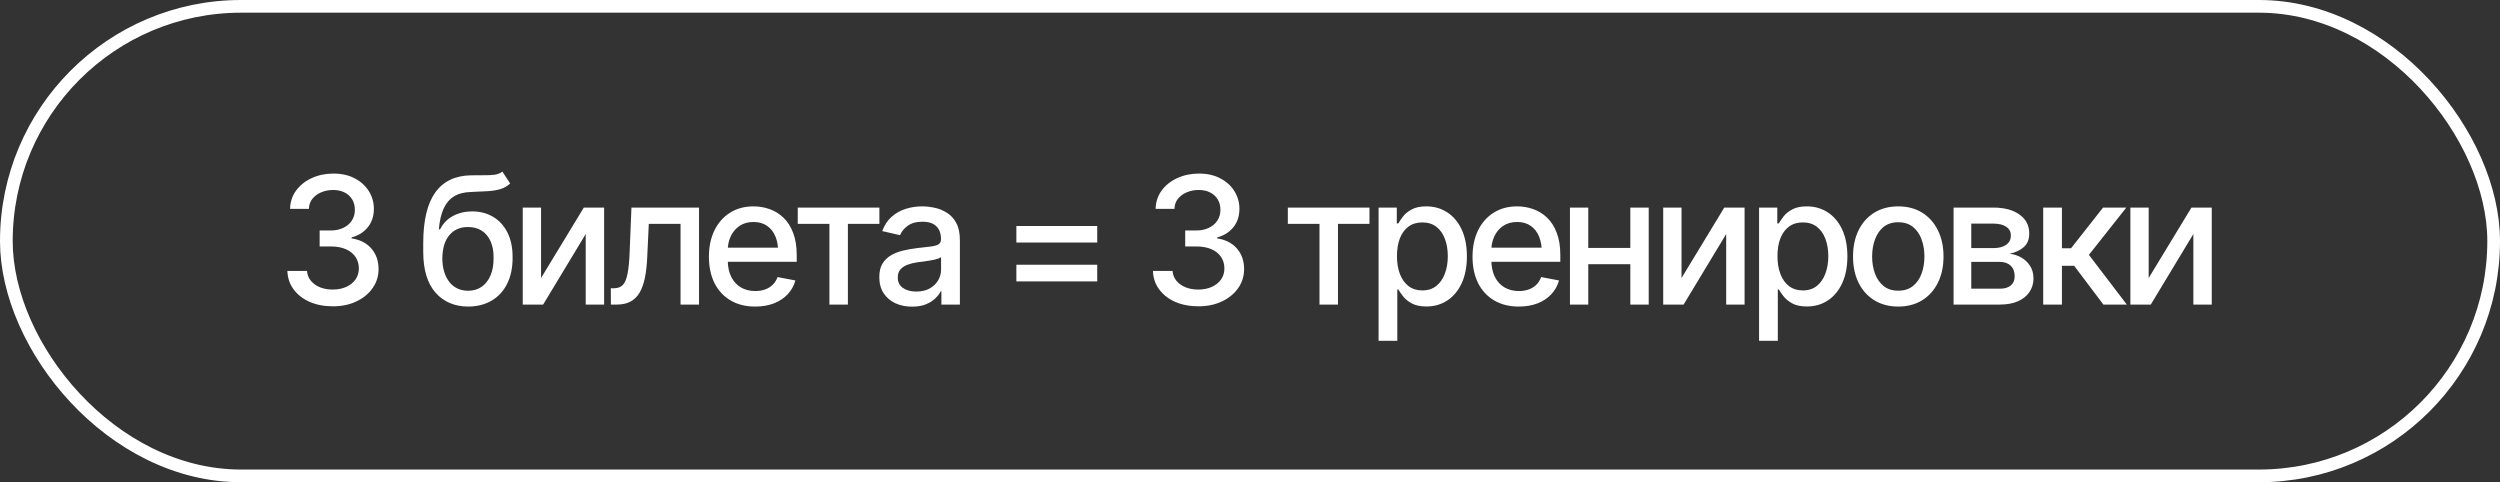
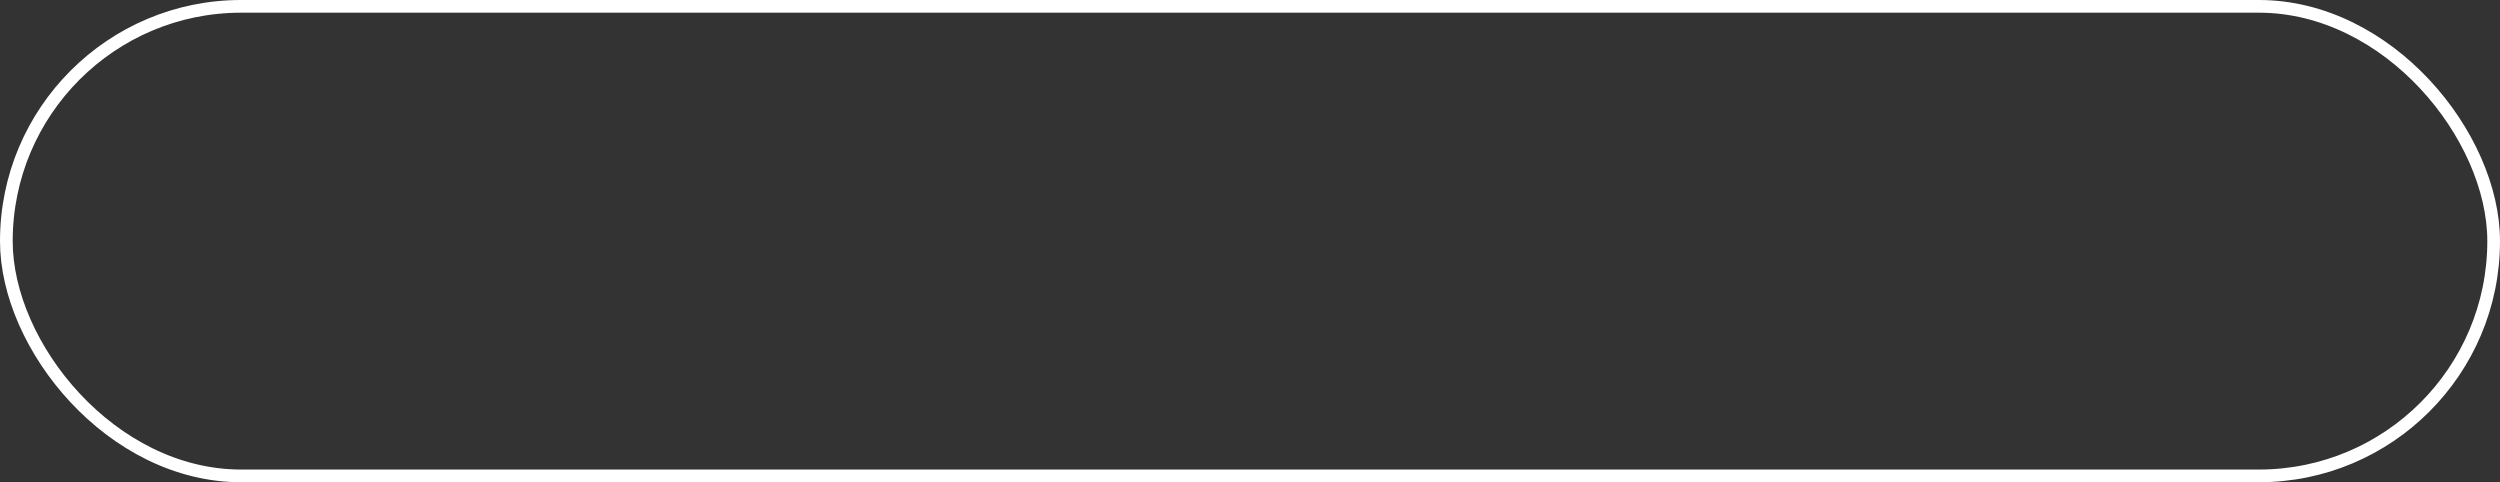
<svg xmlns="http://www.w3.org/2000/svg" width="197" height="38" viewBox="0 0 197 38" fill="none">
  <rect x="0" y="0" width="197" height="38" fill="#333333" stroke="none" />
  <rect x="0.5" y="0.5" width="196" height="37" rx="18.5" stroke="white" />
-   <path d="M26.234 24.137C25.546 24.137 24.936 24.02 24.402 23.788C23.869 23.551 23.448 23.223 23.138 22.804C22.828 22.384 22.664 21.899 22.645 21.348H24.19C24.213 21.648 24.316 21.908 24.498 22.127C24.68 22.346 24.919 22.517 25.216 22.64C25.517 22.758 25.852 22.817 26.221 22.817C26.622 22.817 26.977 22.747 27.287 22.605C27.597 22.464 27.838 22.27 28.012 22.024C28.189 21.774 28.278 21.484 28.278 21.156C28.278 20.814 28.192 20.514 28.018 20.254C27.845 19.99 27.592 19.785 27.26 19.639C26.927 19.493 26.526 19.42 26.057 19.42H25.188V18.162H26.057C26.43 18.162 26.761 18.094 27.048 17.957C27.335 17.82 27.558 17.631 27.718 17.39C27.882 17.148 27.964 16.863 27.964 16.535C27.964 16.221 27.893 15.947 27.752 15.715C27.611 15.478 27.412 15.296 27.157 15.168C26.902 15.036 26.601 14.97 26.255 14.97C25.922 14.97 25.612 15.029 25.325 15.148C25.038 15.266 24.803 15.437 24.621 15.66C24.443 15.879 24.35 16.145 24.341 16.46H22.857C22.871 15.909 23.03 15.425 23.336 15.011C23.646 14.591 24.056 14.266 24.566 14.033C25.081 13.796 25.651 13.678 26.275 13.678C26.927 13.678 27.49 13.805 27.964 14.06C28.442 14.311 28.811 14.648 29.071 15.072C29.331 15.492 29.461 15.95 29.461 16.446C29.461 17.025 29.301 17.513 28.982 17.909C28.663 18.301 28.237 18.568 27.704 18.709V18.784C28.378 18.889 28.9 19.158 29.27 19.591C29.643 20.024 29.83 20.561 29.83 21.204C29.83 21.765 29.673 22.266 29.358 22.708C29.048 23.15 28.622 23.499 28.08 23.754C27.542 24.009 26.927 24.137 26.234 24.137ZM39.585 13.521L40.201 14.457C39.977 14.667 39.72 14.815 39.428 14.901C39.136 14.988 38.802 15.043 38.423 15.065C38.045 15.088 37.612 15.109 37.124 15.127C36.573 15.141 36.12 15.259 35.764 15.482C35.413 15.701 35.142 16.025 34.951 16.453C34.759 16.881 34.636 17.422 34.581 18.073H34.677C34.919 17.599 35.261 17.246 35.703 17.014C36.149 16.777 36.651 16.658 37.206 16.658C37.822 16.658 38.369 16.799 38.847 17.082C39.326 17.36 39.704 17.77 39.982 18.312C40.26 18.855 40.397 19.516 40.392 20.295C40.397 21.088 40.255 21.774 39.968 22.352C39.681 22.931 39.273 23.376 38.745 23.686C38.221 23.995 37.603 24.153 36.892 24.157C35.821 24.153 34.964 23.788 34.322 23.064C33.679 22.334 33.356 21.268 33.351 19.864V19.119C33.356 17.369 33.67 16.054 34.294 15.175C34.919 14.295 35.851 13.842 37.09 13.815C37.491 13.805 37.849 13.803 38.164 13.808C38.478 13.812 38.754 13.799 38.991 13.767C39.228 13.73 39.426 13.648 39.585 13.521ZM36.892 22.913C37.311 22.909 37.669 22.801 37.965 22.592C38.261 22.382 38.492 22.084 38.656 21.696C38.82 21.309 38.9 20.851 38.895 20.322C38.9 19.807 38.82 19.37 38.656 19.01C38.492 18.645 38.259 18.367 37.959 18.176C37.658 17.984 37.295 17.889 36.872 17.889C36.562 17.889 36.284 17.943 36.038 18.053C35.791 18.162 35.582 18.322 35.409 18.531C35.236 18.736 35.101 18.989 35.005 19.29C34.914 19.591 34.864 19.935 34.855 20.322C34.855 21.106 35.035 21.733 35.395 22.202C35.76 22.672 36.259 22.909 36.892 22.913ZM42.635 21.908L46.005 16.357H47.604V24H46.155V18.442L42.799 24H41.192V16.357H42.635V21.908ZM48.138 24L48.131 22.715H48.398C48.685 22.71 48.91 22.626 49.074 22.462C49.243 22.293 49.368 21.995 49.45 21.566C49.537 21.138 49.594 20.532 49.621 19.748L49.758 16.357H55.083V24H53.627V17.643H51.125L51.002 20.247C50.975 20.876 50.913 21.425 50.817 21.895C50.722 22.364 50.58 22.756 50.394 23.07C50.207 23.38 49.968 23.613 49.676 23.768C49.384 23.922 49.029 24 48.609 24H48.138ZM59.506 24.157C58.759 24.157 58.112 23.995 57.565 23.672C57.018 23.348 56.596 22.893 56.3 22.305C56.008 21.712 55.863 21.022 55.863 20.233C55.863 19.45 56.006 18.759 56.293 18.162C56.585 17.565 56.993 17.1 57.517 16.768C58.046 16.43 58.665 16.262 59.376 16.262C59.809 16.262 60.228 16.332 60.634 16.474C61.04 16.615 61.404 16.838 61.728 17.144C62.051 17.449 62.307 17.845 62.493 18.333C62.685 18.821 62.781 19.409 62.781 20.097V20.63H56.703V19.516H62.015L61.325 19.885C61.325 19.415 61.252 19.001 61.106 18.641C60.96 18.281 60.741 18 60.45 17.8C60.162 17.595 59.805 17.492 59.376 17.492C58.948 17.492 58.581 17.595 58.276 17.8C57.975 18.005 57.745 18.276 57.585 18.613C57.426 18.951 57.346 19.32 57.346 19.721V20.48C57.346 21.004 57.437 21.448 57.62 21.812C57.802 22.177 58.055 22.455 58.378 22.646C58.706 22.838 59.087 22.934 59.52 22.934C59.802 22.934 60.058 22.893 60.285 22.811C60.518 22.729 60.718 22.605 60.887 22.441C61.056 22.277 61.183 22.075 61.27 21.833L62.678 22.1C62.564 22.51 62.364 22.87 62.077 23.18C61.789 23.49 61.427 23.731 60.99 23.904C60.557 24.073 60.062 24.157 59.506 24.157ZM62.863 17.643V16.357H69.296V17.643H66.814V24H65.358V17.643H62.863ZM71.873 24.164C71.39 24.164 70.952 24.075 70.56 23.898C70.168 23.715 69.859 23.451 69.631 23.105C69.403 22.758 69.289 22.337 69.289 21.84C69.289 21.407 69.371 21.054 69.535 20.78C69.704 20.502 69.929 20.281 70.212 20.117C70.494 19.953 70.809 19.83 71.155 19.748C71.501 19.666 71.857 19.602 72.222 19.557C72.682 19.506 73.053 19.463 73.336 19.427C73.618 19.39 73.823 19.333 73.951 19.256C74.083 19.174 74.149 19.044 74.149 18.866V18.832C74.149 18.399 74.026 18.064 73.78 17.827C73.539 17.59 73.179 17.472 72.7 17.472C72.203 17.472 71.809 17.581 71.517 17.8C71.23 18.014 71.032 18.258 70.923 18.531L69.521 18.21C69.69 17.745 69.934 17.371 70.253 17.089C70.576 16.802 70.945 16.592 71.36 16.46C71.779 16.328 72.217 16.262 72.673 16.262C72.978 16.262 73.302 16.298 73.643 16.371C73.985 16.439 74.306 16.569 74.607 16.761C74.913 16.948 75.161 17.216 75.352 17.567C75.544 17.918 75.639 18.372 75.639 18.928V24H74.183V22.954H74.129C74.038 23.141 73.894 23.328 73.698 23.515C73.507 23.701 73.261 23.856 72.96 23.98C72.659 24.102 72.297 24.164 71.873 24.164ZM72.194 22.975C72.609 22.975 72.962 22.895 73.254 22.735C73.546 22.571 73.769 22.357 73.924 22.093C74.079 21.828 74.156 21.548 74.156 21.252V20.261C74.101 20.311 73.999 20.359 73.849 20.404C73.698 20.45 73.527 20.489 73.336 20.52C73.144 20.552 72.958 20.582 72.775 20.609C72.593 20.632 72.44 20.65 72.317 20.664C72.03 20.705 71.768 20.769 71.531 20.855C71.294 20.938 71.103 21.061 70.957 21.225C70.816 21.384 70.745 21.596 70.745 21.86C70.745 22.23 70.882 22.508 71.155 22.694C71.429 22.881 71.775 22.975 72.194 22.975ZM80.09 19.112V17.807H86.461V19.112H80.09ZM80.09 22.175V20.862H86.461V22.175H80.09ZM94.439 24.137C93.751 24.137 93.141 24.02 92.607 23.788C92.074 23.551 91.653 23.223 91.343 22.804C91.033 22.384 90.869 21.899 90.851 21.348H92.395C92.418 21.648 92.521 21.908 92.703 22.127C92.885 22.346 93.125 22.517 93.421 22.64C93.722 22.758 94.057 22.817 94.426 22.817C94.827 22.817 95.182 22.747 95.492 22.605C95.802 22.464 96.044 22.27 96.217 22.024C96.394 21.774 96.483 21.484 96.483 21.156C96.483 20.814 96.397 20.514 96.224 20.254C96.05 19.99 95.797 19.785 95.465 19.639C95.132 19.493 94.731 19.42 94.262 19.42H93.394V18.162H94.262C94.635 18.162 94.966 18.094 95.253 17.957C95.54 17.82 95.763 17.631 95.923 17.39C96.087 17.148 96.169 16.863 96.169 16.535C96.169 16.221 96.098 15.947 95.957 15.715C95.816 15.478 95.618 15.296 95.362 15.168C95.107 15.036 94.806 14.97 94.46 14.97C94.127 14.97 93.817 15.029 93.53 15.148C93.243 15.266 93.008 15.437 92.826 15.66C92.648 15.879 92.555 16.145 92.546 16.46H91.062C91.076 15.909 91.236 15.425 91.541 15.011C91.851 14.591 92.261 14.266 92.772 14.033C93.287 13.796 93.856 13.678 94.481 13.678C95.132 13.678 95.695 13.805 96.169 14.06C96.647 14.311 97.017 14.648 97.276 15.072C97.536 15.492 97.666 15.95 97.666 16.446C97.666 17.025 97.507 17.513 97.188 17.909C96.868 18.301 96.442 18.568 95.909 18.709V18.784C96.584 18.889 97.106 19.158 97.475 19.591C97.848 20.024 98.035 20.561 98.035 21.204C98.035 21.765 97.878 22.266 97.564 22.708C97.254 23.15 96.828 23.499 96.285 23.754C95.747 24.009 95.132 24.137 94.439 24.137ZM101.481 17.643V16.357H107.914V17.643H105.432V24H103.976V17.643H101.481ZM108.632 26.857V16.357H110.067V17.602H110.19C110.281 17.442 110.407 17.258 110.566 17.048C110.73 16.838 110.958 16.656 111.25 16.501C111.542 16.341 111.922 16.262 112.391 16.262C113.007 16.262 113.554 16.417 114.032 16.727C114.515 17.037 114.896 17.485 115.174 18.073C115.452 18.661 115.591 19.37 115.591 20.199C115.591 21.02 115.454 21.726 115.181 22.318C114.907 22.906 114.529 23.36 114.046 23.679C113.567 23.993 113.018 24.15 112.398 24.15C111.938 24.15 111.56 24.073 111.264 23.918C110.972 23.759 110.742 23.574 110.573 23.364C110.409 23.155 110.281 22.97 110.19 22.811H110.108V26.857H108.632ZM112.077 22.886C112.519 22.886 112.888 22.767 113.184 22.53C113.481 22.293 113.704 21.972 113.854 21.566C114.009 21.156 114.087 20.696 114.087 20.186C114.087 19.68 114.012 19.226 113.861 18.825C113.711 18.424 113.487 18.107 113.191 17.875C112.895 17.643 112.524 17.526 112.077 17.526C111.644 17.526 111.279 17.638 110.983 17.861C110.687 18.08 110.461 18.39 110.306 18.791C110.156 19.188 110.081 19.652 110.081 20.186C110.081 20.719 110.158 21.188 110.313 21.594C110.468 21.999 110.694 22.316 110.99 22.544C111.291 22.772 111.653 22.886 112.077 22.886ZM119.679 24.157C118.931 24.157 118.284 23.995 117.737 23.672C117.191 23.348 116.769 22.893 116.473 22.305C116.181 21.712 116.035 21.022 116.035 20.233C116.035 19.45 116.179 18.759 116.466 18.162C116.758 17.565 117.165 17.1 117.69 16.768C118.218 16.43 118.838 16.262 119.549 16.262C119.982 16.262 120.401 16.332 120.807 16.474C121.212 16.615 121.577 16.838 121.901 17.144C122.224 17.449 122.479 17.845 122.666 18.333C122.858 18.821 122.953 19.409 122.953 20.097V20.63H116.876V19.516H122.188L121.497 19.885C121.497 19.415 121.424 19.001 121.278 18.641C121.133 18.281 120.914 18 120.622 17.8C120.335 17.595 119.977 17.492 119.549 17.492C119.121 17.492 118.754 17.595 118.448 17.8C118.148 18.005 117.917 18.276 117.758 18.613C117.598 18.951 117.519 19.32 117.519 19.721V20.48C117.519 21.004 117.61 21.448 117.792 21.812C117.974 22.177 118.227 22.455 118.551 22.646C118.879 22.838 119.26 22.934 119.693 22.934C119.975 22.934 120.23 22.893 120.458 22.811C120.691 22.729 120.891 22.605 121.06 22.441C121.228 22.277 121.356 22.075 121.443 21.833L122.851 22.1C122.737 22.51 122.536 22.87 122.249 23.18C121.962 23.49 121.6 23.731 121.162 23.904C120.729 24.073 120.235 24.157 119.679 24.157ZM128.88 19.536V20.821H124.745V19.536H128.88ZM125.155 16.357V24H123.712V16.357H125.155ZM129.919 16.357V24H128.47V16.357H129.919ZM132.504 21.908L135.874 16.357H137.473V24H136.024V18.442L132.668 24H131.061V16.357H132.504V21.908ZM138.615 26.857V16.357H140.051V17.602H140.174C140.265 17.442 140.39 17.258 140.55 17.048C140.714 16.838 140.942 16.656 141.233 16.501C141.525 16.341 141.906 16.262 142.375 16.262C142.99 16.262 143.537 16.417 144.016 16.727C144.499 17.037 144.879 17.485 145.157 18.073C145.435 18.661 145.574 19.37 145.574 20.199C145.574 21.02 145.437 21.726 145.164 22.318C144.891 22.906 144.512 23.36 144.029 23.679C143.551 23.993 143.002 24.15 142.382 24.15C141.922 24.15 141.543 24.073 141.247 23.918C140.955 23.759 140.725 23.574 140.557 23.364C140.393 23.155 140.265 22.97 140.174 22.811H140.092V26.857H138.615ZM142.061 22.886C142.503 22.886 142.872 22.767 143.168 22.53C143.464 22.293 143.687 21.972 143.838 21.566C143.993 21.156 144.07 20.696 144.07 20.186C144.07 19.68 143.995 19.226 143.845 18.825C143.694 18.424 143.471 18.107 143.175 17.875C142.879 17.643 142.507 17.526 142.061 17.526C141.628 17.526 141.263 17.638 140.967 17.861C140.671 18.08 140.445 18.39 140.29 18.791C140.14 19.188 140.064 19.652 140.064 20.186C140.064 20.719 140.142 21.188 140.297 21.594C140.452 21.999 140.677 22.316 140.974 22.544C141.274 22.772 141.637 22.886 142.061 22.886ZM149.58 24.157C148.865 24.157 148.238 23.993 147.7 23.665C147.167 23.337 146.753 22.877 146.456 22.284C146.165 21.692 146.019 21.004 146.019 20.22C146.019 19.427 146.165 18.734 146.456 18.142C146.753 17.545 147.167 17.082 147.7 16.754C148.238 16.426 148.865 16.262 149.58 16.262C150.3 16.262 150.927 16.426 151.46 16.754C151.993 17.082 152.408 17.545 152.704 18.142C153.001 18.734 153.149 19.427 153.149 20.22C153.149 21.004 153.001 21.692 152.704 22.284C152.408 22.877 151.993 23.337 151.46 23.665C150.927 23.993 150.3 24.157 149.58 24.157ZM149.58 22.906C150.05 22.906 150.437 22.783 150.742 22.537C151.048 22.291 151.273 21.965 151.419 21.56C151.57 21.149 151.645 20.703 151.645 20.22C151.645 19.727 151.57 19.276 151.419 18.866C151.273 18.456 151.048 18.128 150.742 17.882C150.437 17.636 150.05 17.513 149.58 17.513C149.115 17.513 148.73 17.636 148.425 17.882C148.124 18.128 147.899 18.456 147.748 18.866C147.598 19.276 147.523 19.727 147.523 20.22C147.523 20.703 147.598 21.149 147.748 21.56C147.899 21.965 148.124 22.291 148.425 22.537C148.73 22.783 149.115 22.906 149.58 22.906ZM153.942 24V16.357H157.1C157.961 16.362 158.645 16.549 159.151 16.918C159.657 17.283 159.907 17.779 159.903 18.408C159.907 18.855 159.766 19.208 159.479 19.468C159.192 19.723 158.816 19.898 158.351 19.994C158.688 20.031 158.998 20.131 159.281 20.295C159.568 20.459 159.798 20.68 159.971 20.958C160.149 21.231 160.238 21.557 160.238 21.936C160.238 22.341 160.131 22.701 159.917 23.016C159.707 23.326 159.406 23.567 159.014 23.74C158.622 23.913 158.146 24 157.585 24H153.942ZM155.336 22.749H157.585C157.95 22.754 158.237 22.669 158.447 22.496C158.656 22.318 158.759 22.079 158.754 21.778C158.759 21.423 158.656 21.145 158.447 20.944C158.237 20.739 157.95 20.637 157.585 20.637H155.336V22.749ZM155.336 19.55H157.114C157.533 19.545 157.861 19.456 158.098 19.283C158.34 19.105 158.458 18.866 158.454 18.565C158.458 18.269 158.34 18.039 158.098 17.875C157.857 17.706 157.524 17.622 157.1 17.622H155.336V19.55ZM161.004 24V16.357H162.48V19.564H163.198L165.721 16.357H167.553L164.606 20.083L167.594 24H165.748L163.444 20.944H162.48V24H161.004ZM169.316 21.908L172.687 16.357H174.286V24H172.837V18.442L169.481 24H167.874V16.357H169.316V21.908Z" fill="white" />
</svg>